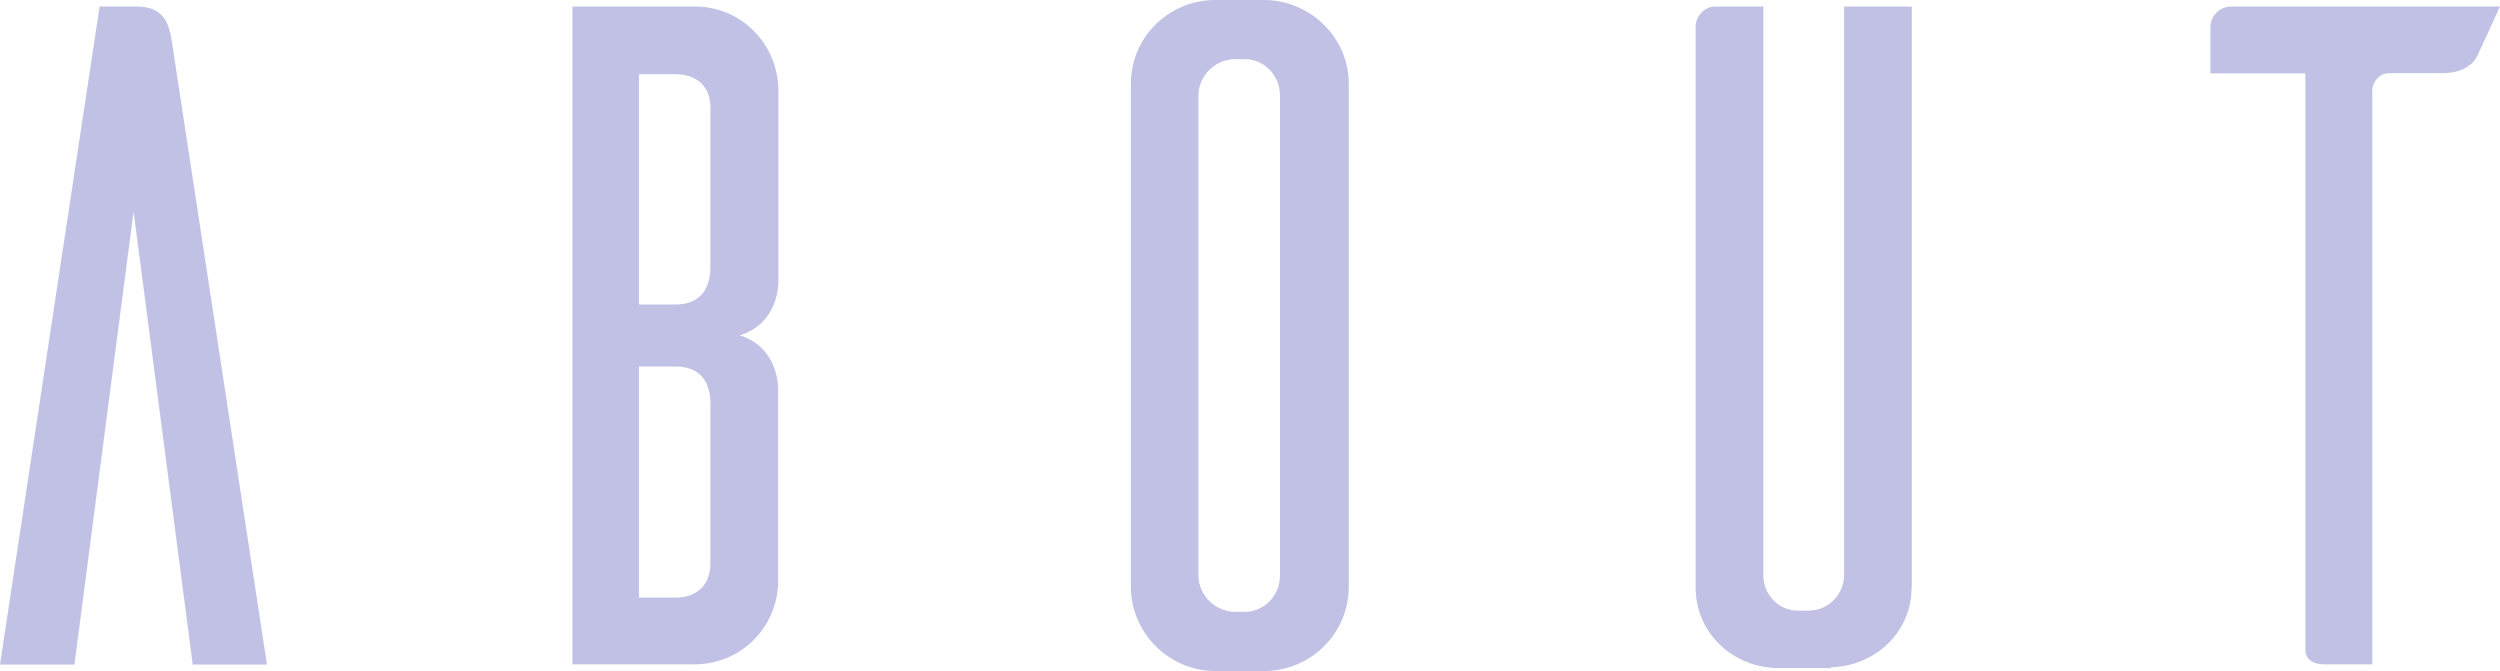
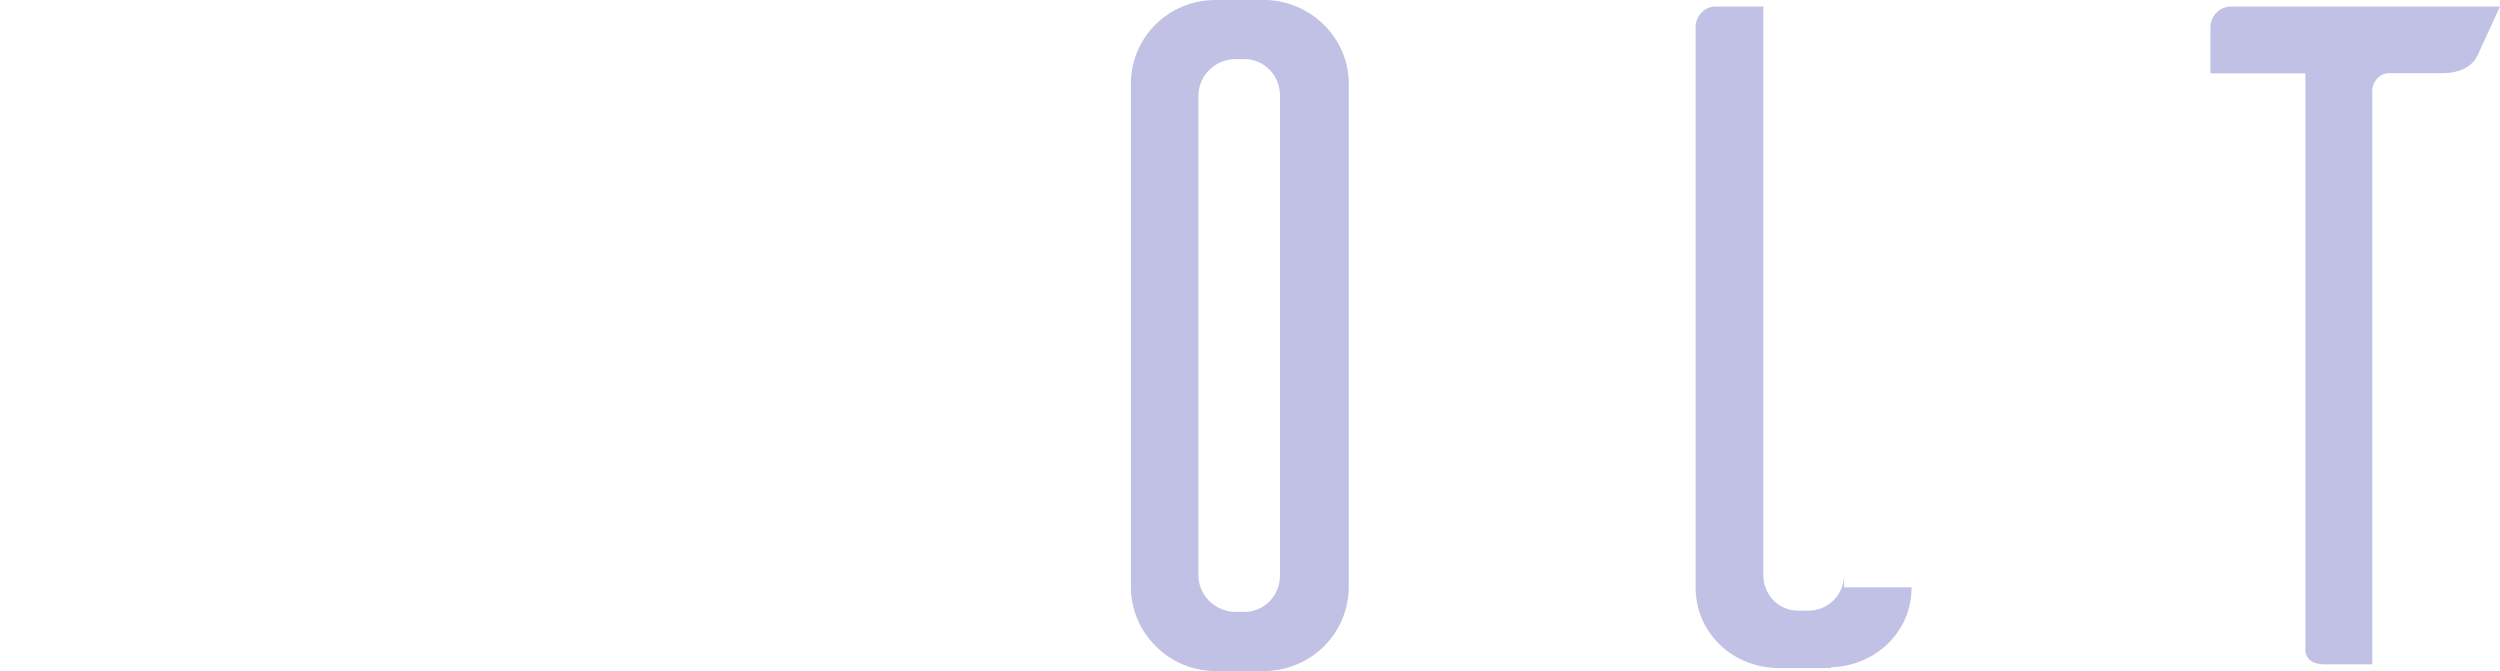
<svg xmlns="http://www.w3.org/2000/svg" version="1.1" id="レイヤー_1" x="0px" y="0px" viewBox="0 0 119.22 32" enable-background="new 0 0 119.22 32" xml:space="preserve">
  <g>
-     <path fill="#C1C1E6" d="M12.73,31.69H9.19l-2.82-21.6l-2.82,21.6H0L4.75,0.31H6.5c1.34,0,1.57,0.85,1.7,1.7L12.73,31.69z" />
-     <path fill="#C1C1E6" d="M37.11,18.55v9.19c-0.04,2.2-1.79,3.94-3.99,3.94H27.3V0.31h5.83c2.2,0,3.94,1.75,3.99,3.94v9.19   c0,0,0.05,1.97-1.84,2.55C37.16,16.58,37.11,18.55,37.11,18.55z M33.88,5.15c0-1.17-0.81-1.61-1.66-1.61h-1.75v10.98h1.75   c0.85,0,1.66-0.4,1.66-1.84V5.15z M33.88,19.27c0-1.39-0.81-1.79-1.66-1.79h-1.75V28.5h1.75c0.85,0,1.66-0.45,1.66-1.66V19.27z" />
    <path fill="#C1C1E6" d="M60.42,0c2.15,0.09,3.9,1.84,3.9,3.99v24.07c-0.05,2.15-1.75,3.85-3.9,3.94h-2.46   c-2.2,0-3.99-1.79-4.03-3.94V3.99c0-2.2,1.79-3.99,4.03-3.99H60.42z M59.34,29.18c0.94,0,1.7-0.76,1.7-1.75V4.57   c0-0.99-0.76-1.75-1.7-1.75h-0.49c-0.94,0.04-1.7,0.81-1.7,1.75v22.86c0,0.94,0.76,1.7,1.7,1.75H59.34z" />
-     <path fill="#C1C1E6" d="M91.16,28.01c0,2.15-1.75,3.76-3.85,3.81v0.04h-2.46c-2.2,0-3.99-1.66-3.99-3.85V1.21   c0.05-0.49,0.45-0.9,0.94-0.9h2.29v27.11c0,0.94,0.72,1.7,1.66,1.7h0.49c0.94,0,1.7-0.76,1.7-1.7V0.31h3.23V28.01z" />
+     <path fill="#C1C1E6" d="M91.16,28.01c0,2.15-1.75,3.76-3.85,3.81v0.04h-2.46c-2.2,0-3.99-1.66-3.99-3.85V1.21   c0.05-0.49,0.45-0.9,0.94-0.9h2.29v27.11c0,0.94,0.72,1.7,1.66,1.7h0.49c0.94,0,1.7-0.76,1.7-1.7V0.31V28.01z" />
    <path fill="#C1C1E6" d="M118.15,2.64c-0.18,0.4-0.67,0.85-1.7,0.85h-2.51c-0.45,0-0.76,0.36-0.81,0.76v27.43h-2.29   c-0.76,0-0.9-0.45-0.9-0.67V3.5h-4.53V1.3c0-0.54,0.45-0.99,0.99-0.99h12.82L118.15,2.64z" />
  </g>
</svg>